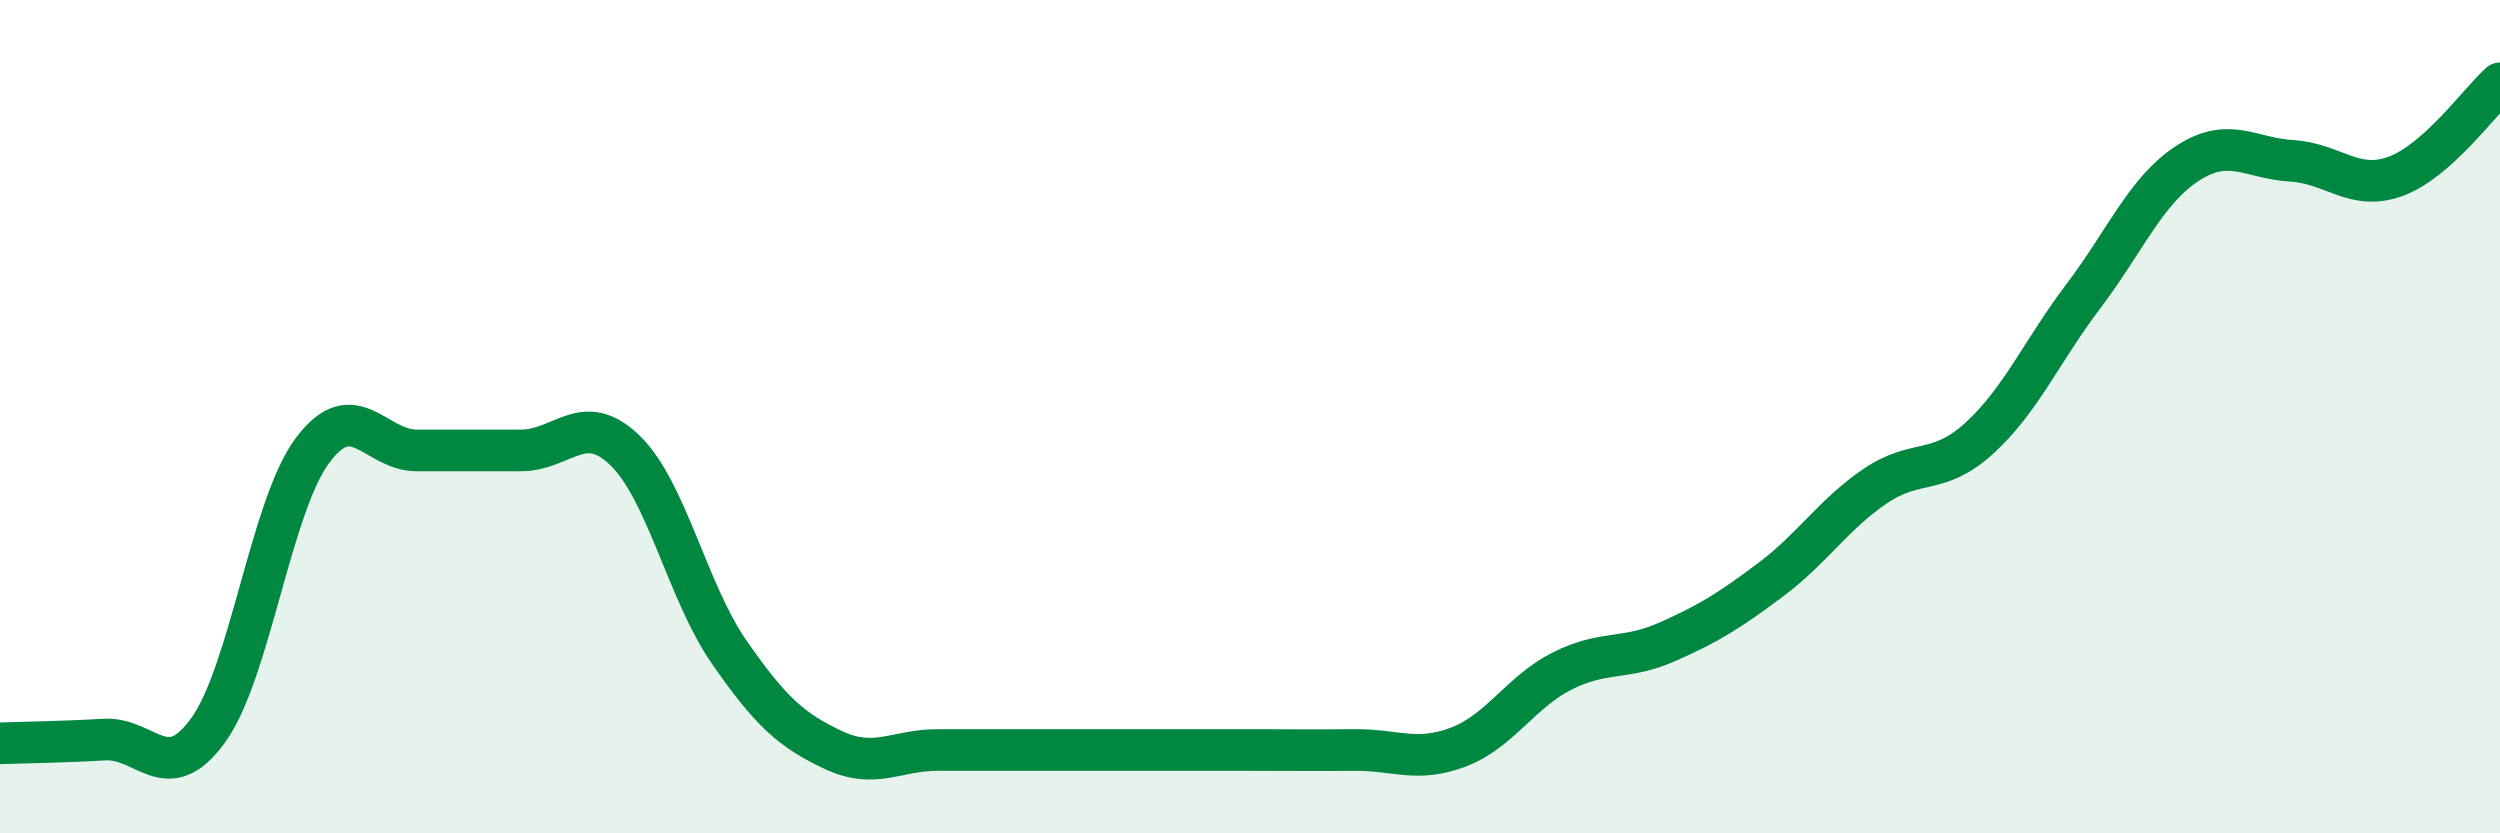
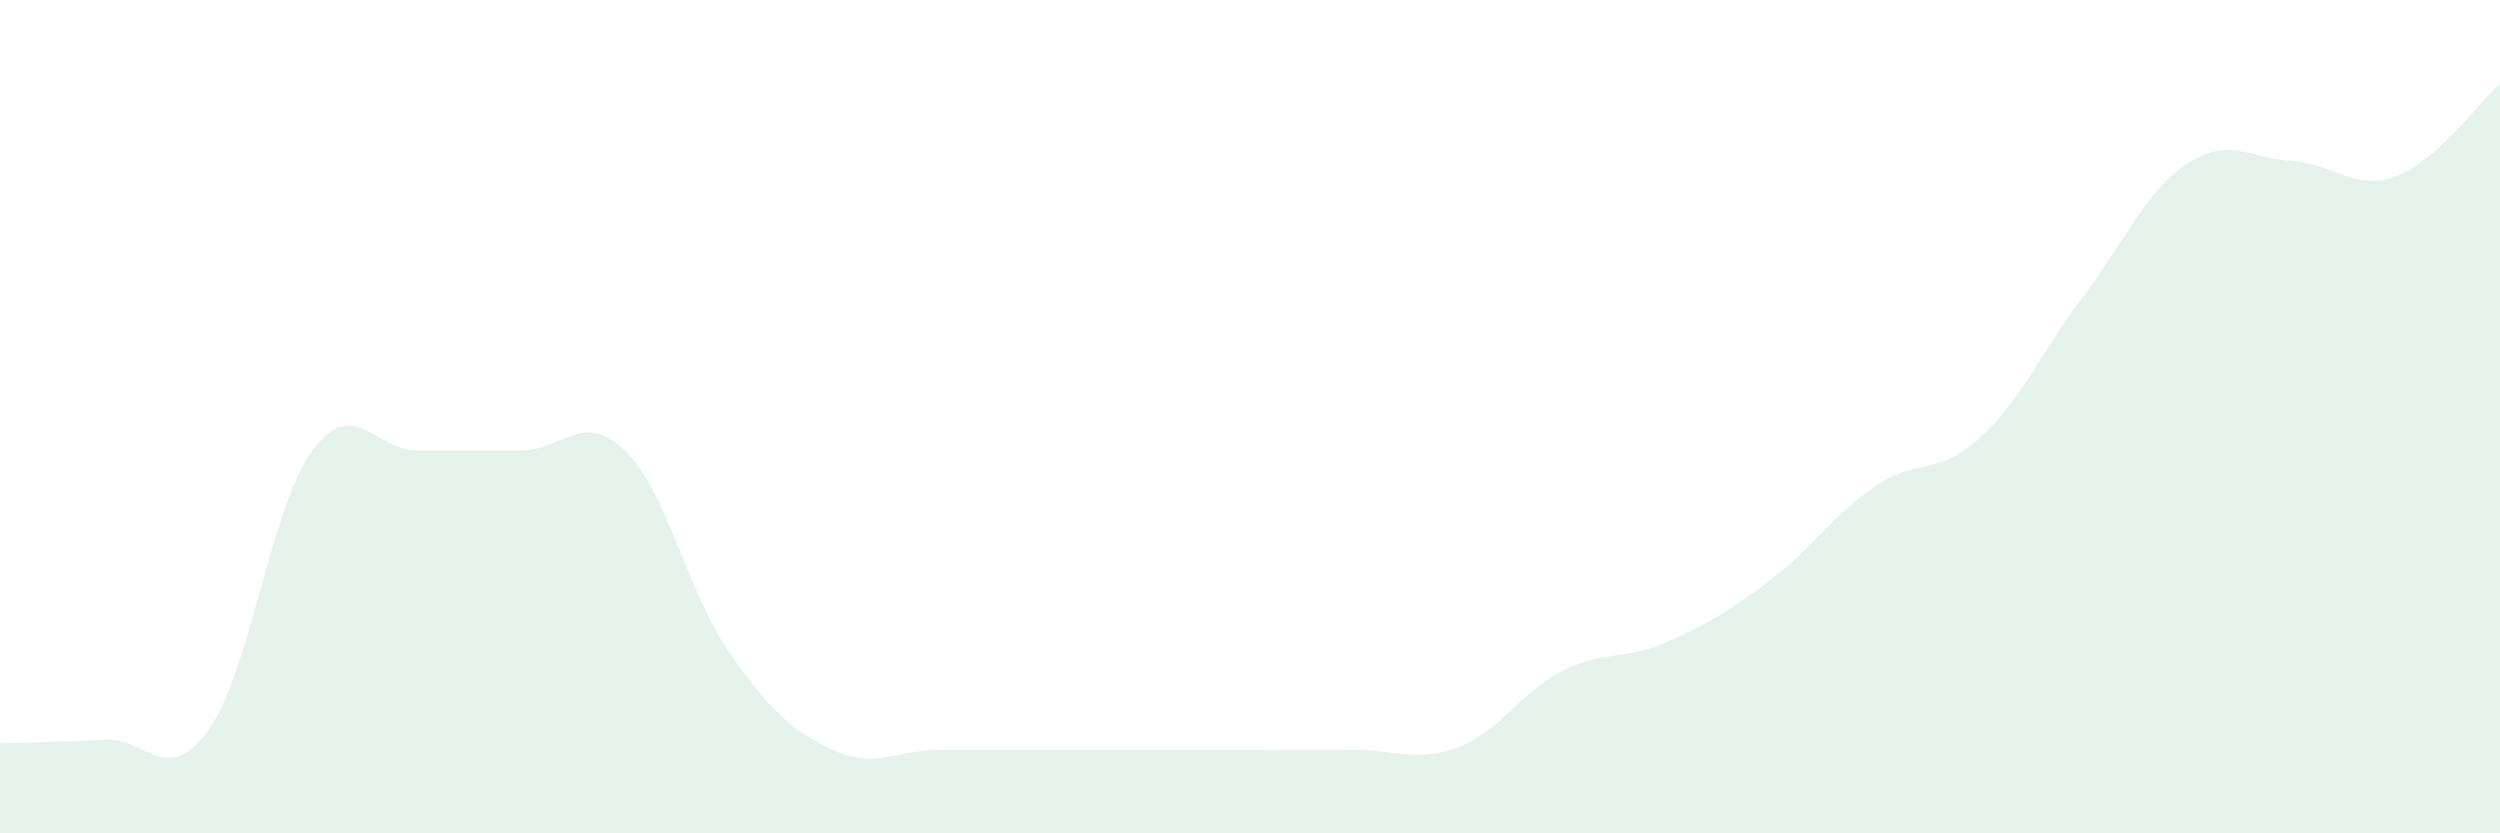
<svg xmlns="http://www.w3.org/2000/svg" width="60" height="20" viewBox="0 0 60 20">
  <path d="M 0,17.84 C 0.5,17.82 1.5,17.81 2.5,17.75 C 3.5,17.69 4,18.91 5,17.52 C 6,16.13 6.5,12.15 7.5,10.81 C 8.5,9.47 9,10.81 10,10.81 C 11,10.81 11.5,10.81 12.5,10.81 C 13.5,10.81 14,9.84 15,10.81 C 16,11.78 16.5,14.21 17.5,15.65 C 18.5,17.09 19,17.53 20,18 C 21,18.47 21.5,18 22.5,18 C 23.5,18 24,18 25,18 C 26,18 26.5,18 27.5,18 C 28.5,18 29,18 30,18 C 31,18 31.5,18.01 32.5,18 C 33.5,17.99 34,18.31 35,17.93 C 36,17.55 36.5,16.6 37.5,16.1 C 38.5,15.6 39,15.85 40,15.41 C 41,14.97 41.5,14.66 42.5,13.91 C 43.5,13.16 44,12.35 45,11.67 C 46,10.99 46.5,11.43 47.5,10.52 C 48.5,9.61 49,8.43 50,7.11 C 51,5.79 51.5,4.57 52.5,3.92 C 53.5,3.27 54,3.8 55,3.86 C 56,3.92 56.5,4.6 57.5,4.23 C 58.5,3.86 59.5,2.45 60,2L60 20L0 20Z" fill="#008740" opacity="0.1" stroke-linecap="round" stroke-linejoin="round" />
-   <path d="M 0,17.84 C 0.5,17.82 1.5,17.81 2.5,17.75 C 3.5,17.69 4,18.91 5,17.52 C 6,16.13 6.5,12.15 7.5,10.81 C 8.5,9.47 9,10.81 10,10.81 C 11,10.81 11.5,10.81 12.5,10.81 C 13.5,10.81 14,9.84 15,10.81 C 16,11.78 16.5,14.21 17.5,15.65 C 18.5,17.09 19,17.53 20,18 C 21,18.47 21.5,18 22.5,18 C 23.5,18 24,18 25,18 C 26,18 26.5,18 27.5,18 C 28.5,18 29,18 30,18 C 31,18 31.5,18.01 32.5,18 C 33.5,17.99 34,18.31 35,17.93 C 36,17.55 36.5,16.6 37.5,16.1 C 38.5,15.6 39,15.85 40,15.41 C 41,14.97 41.5,14.66 42.5,13.91 C 43.5,13.16 44,12.35 45,11.67 C 46,10.99 46.5,11.43 47.5,10.52 C 48.5,9.61 49,8.43 50,7.11 C 51,5.79 51.5,4.57 52.5,3.92 C 53.5,3.27 54,3.8 55,3.86 C 56,3.92 56.5,4.6 57.5,4.23 C 58.5,3.86 59.5,2.45 60,2" stroke="#008740" stroke-width="1" fill="none" stroke-linecap="round" stroke-linejoin="round" />
</svg>